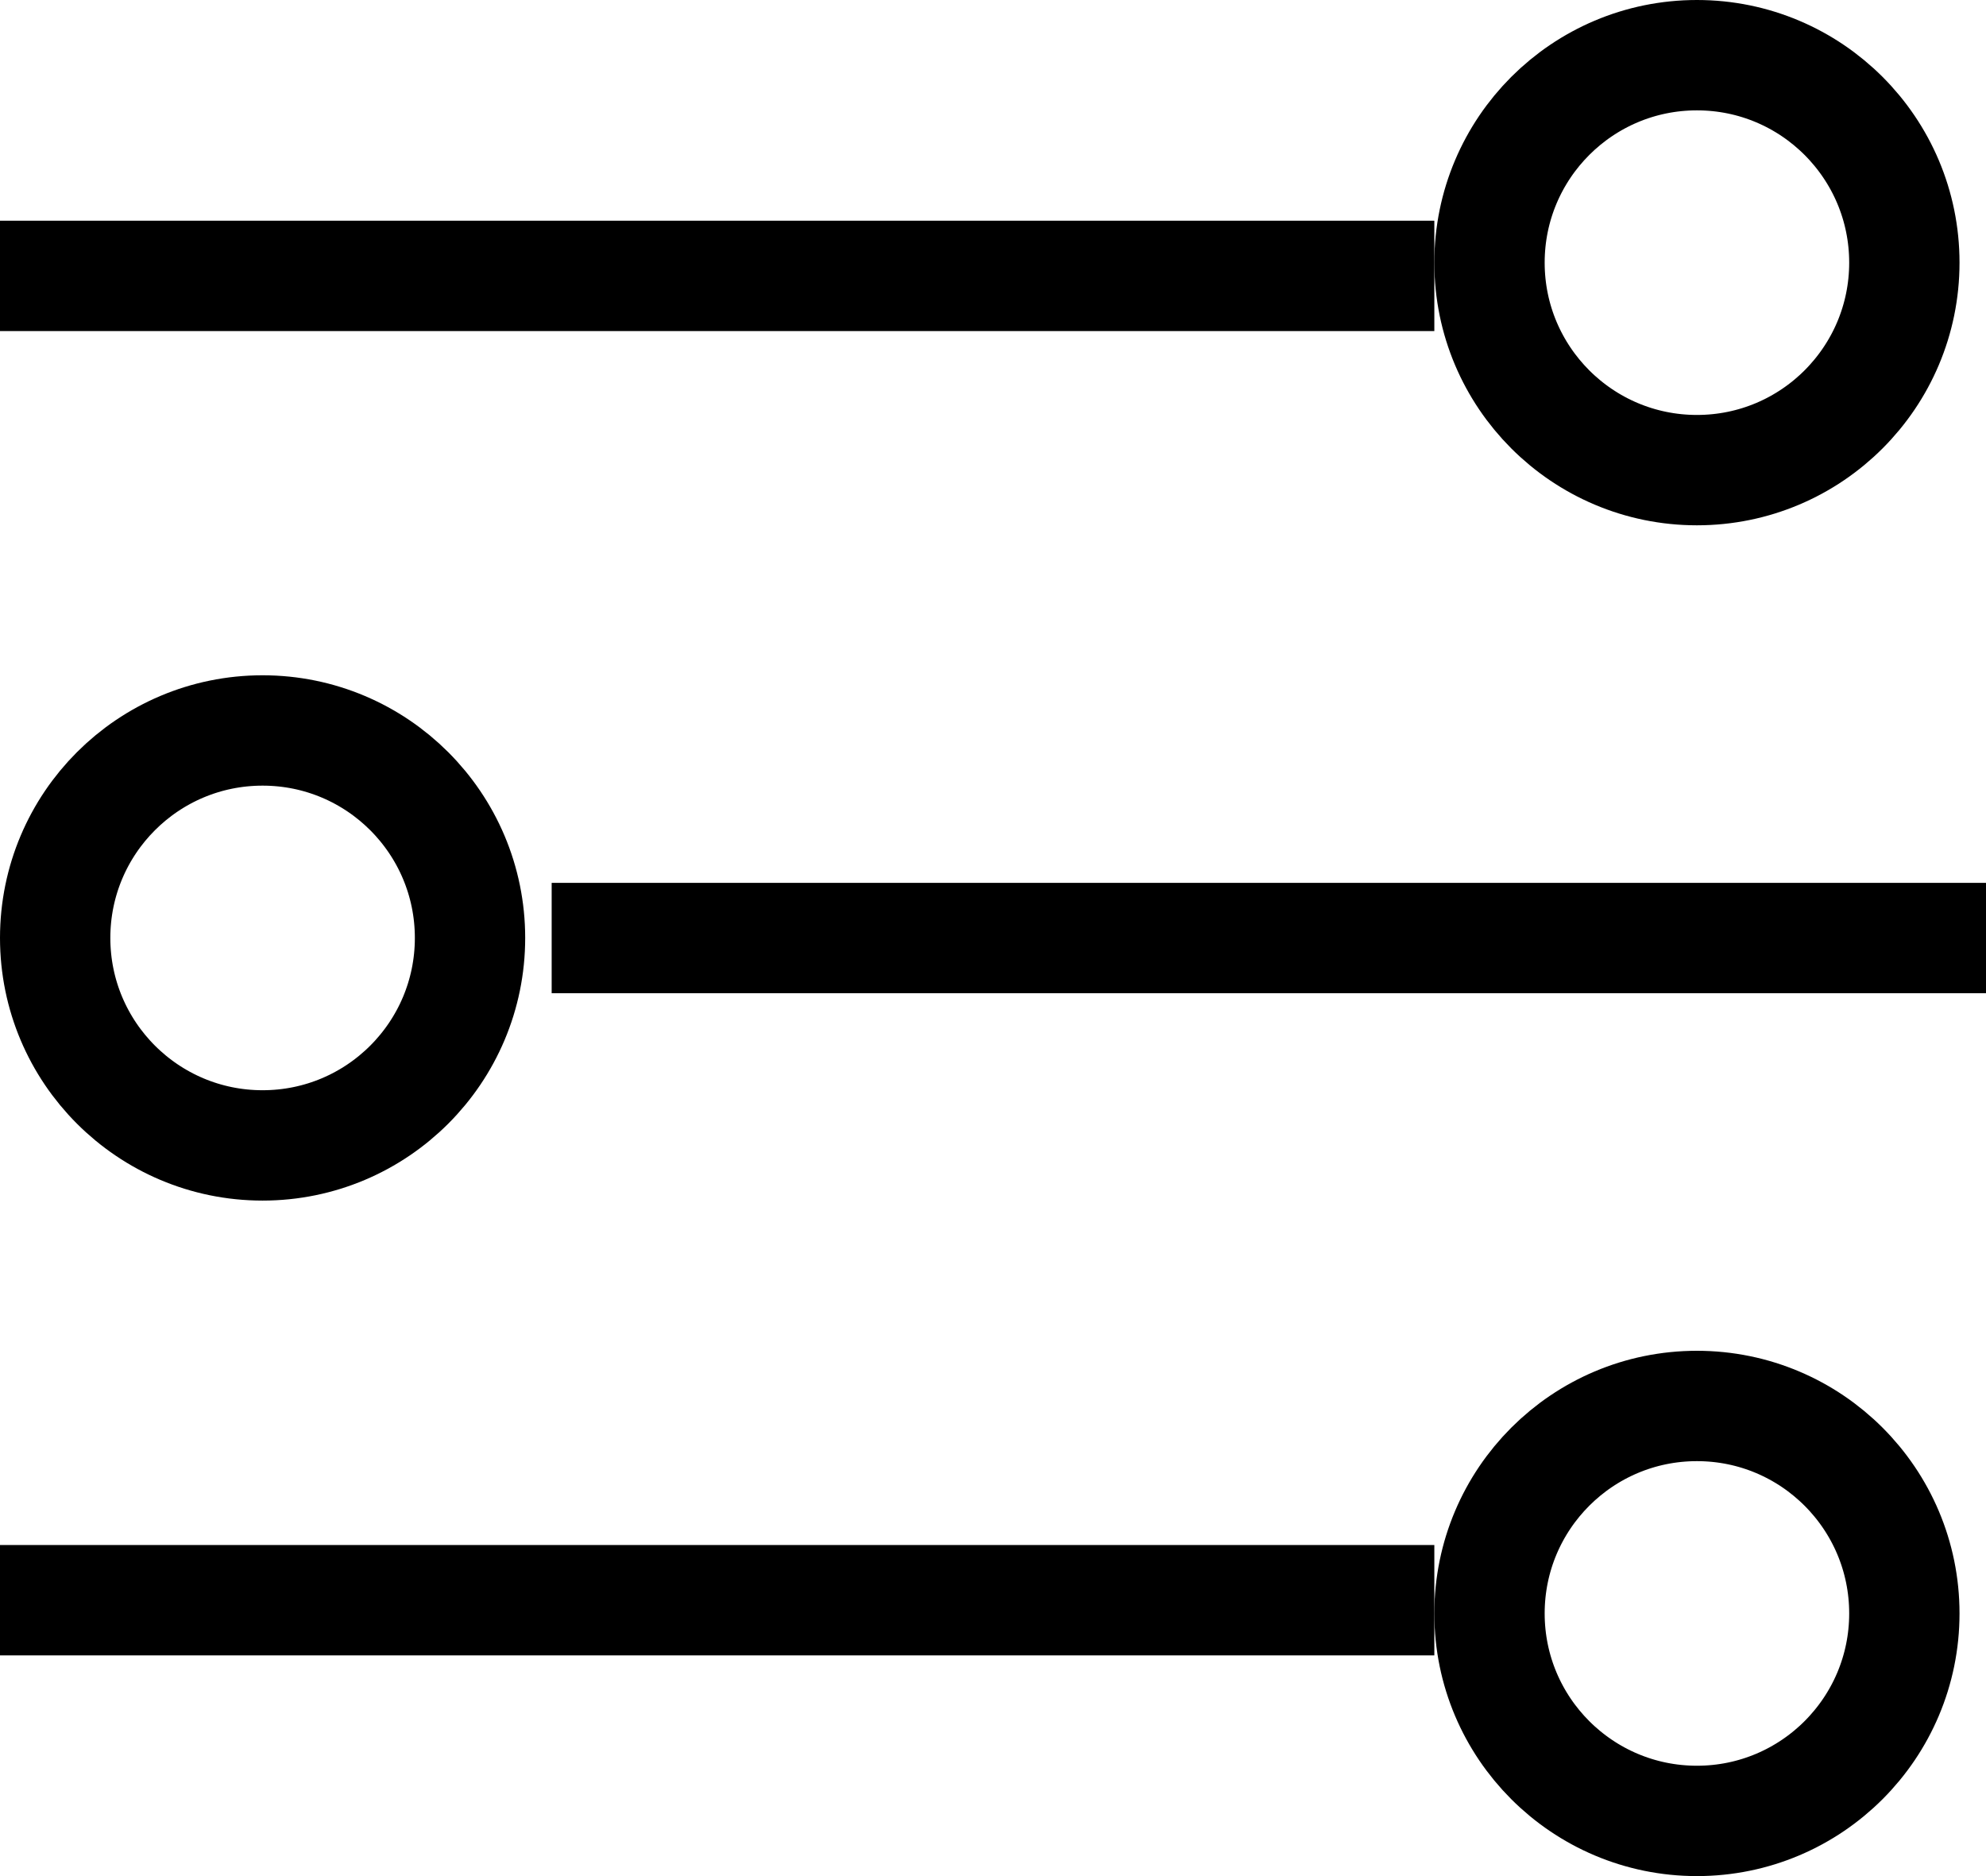
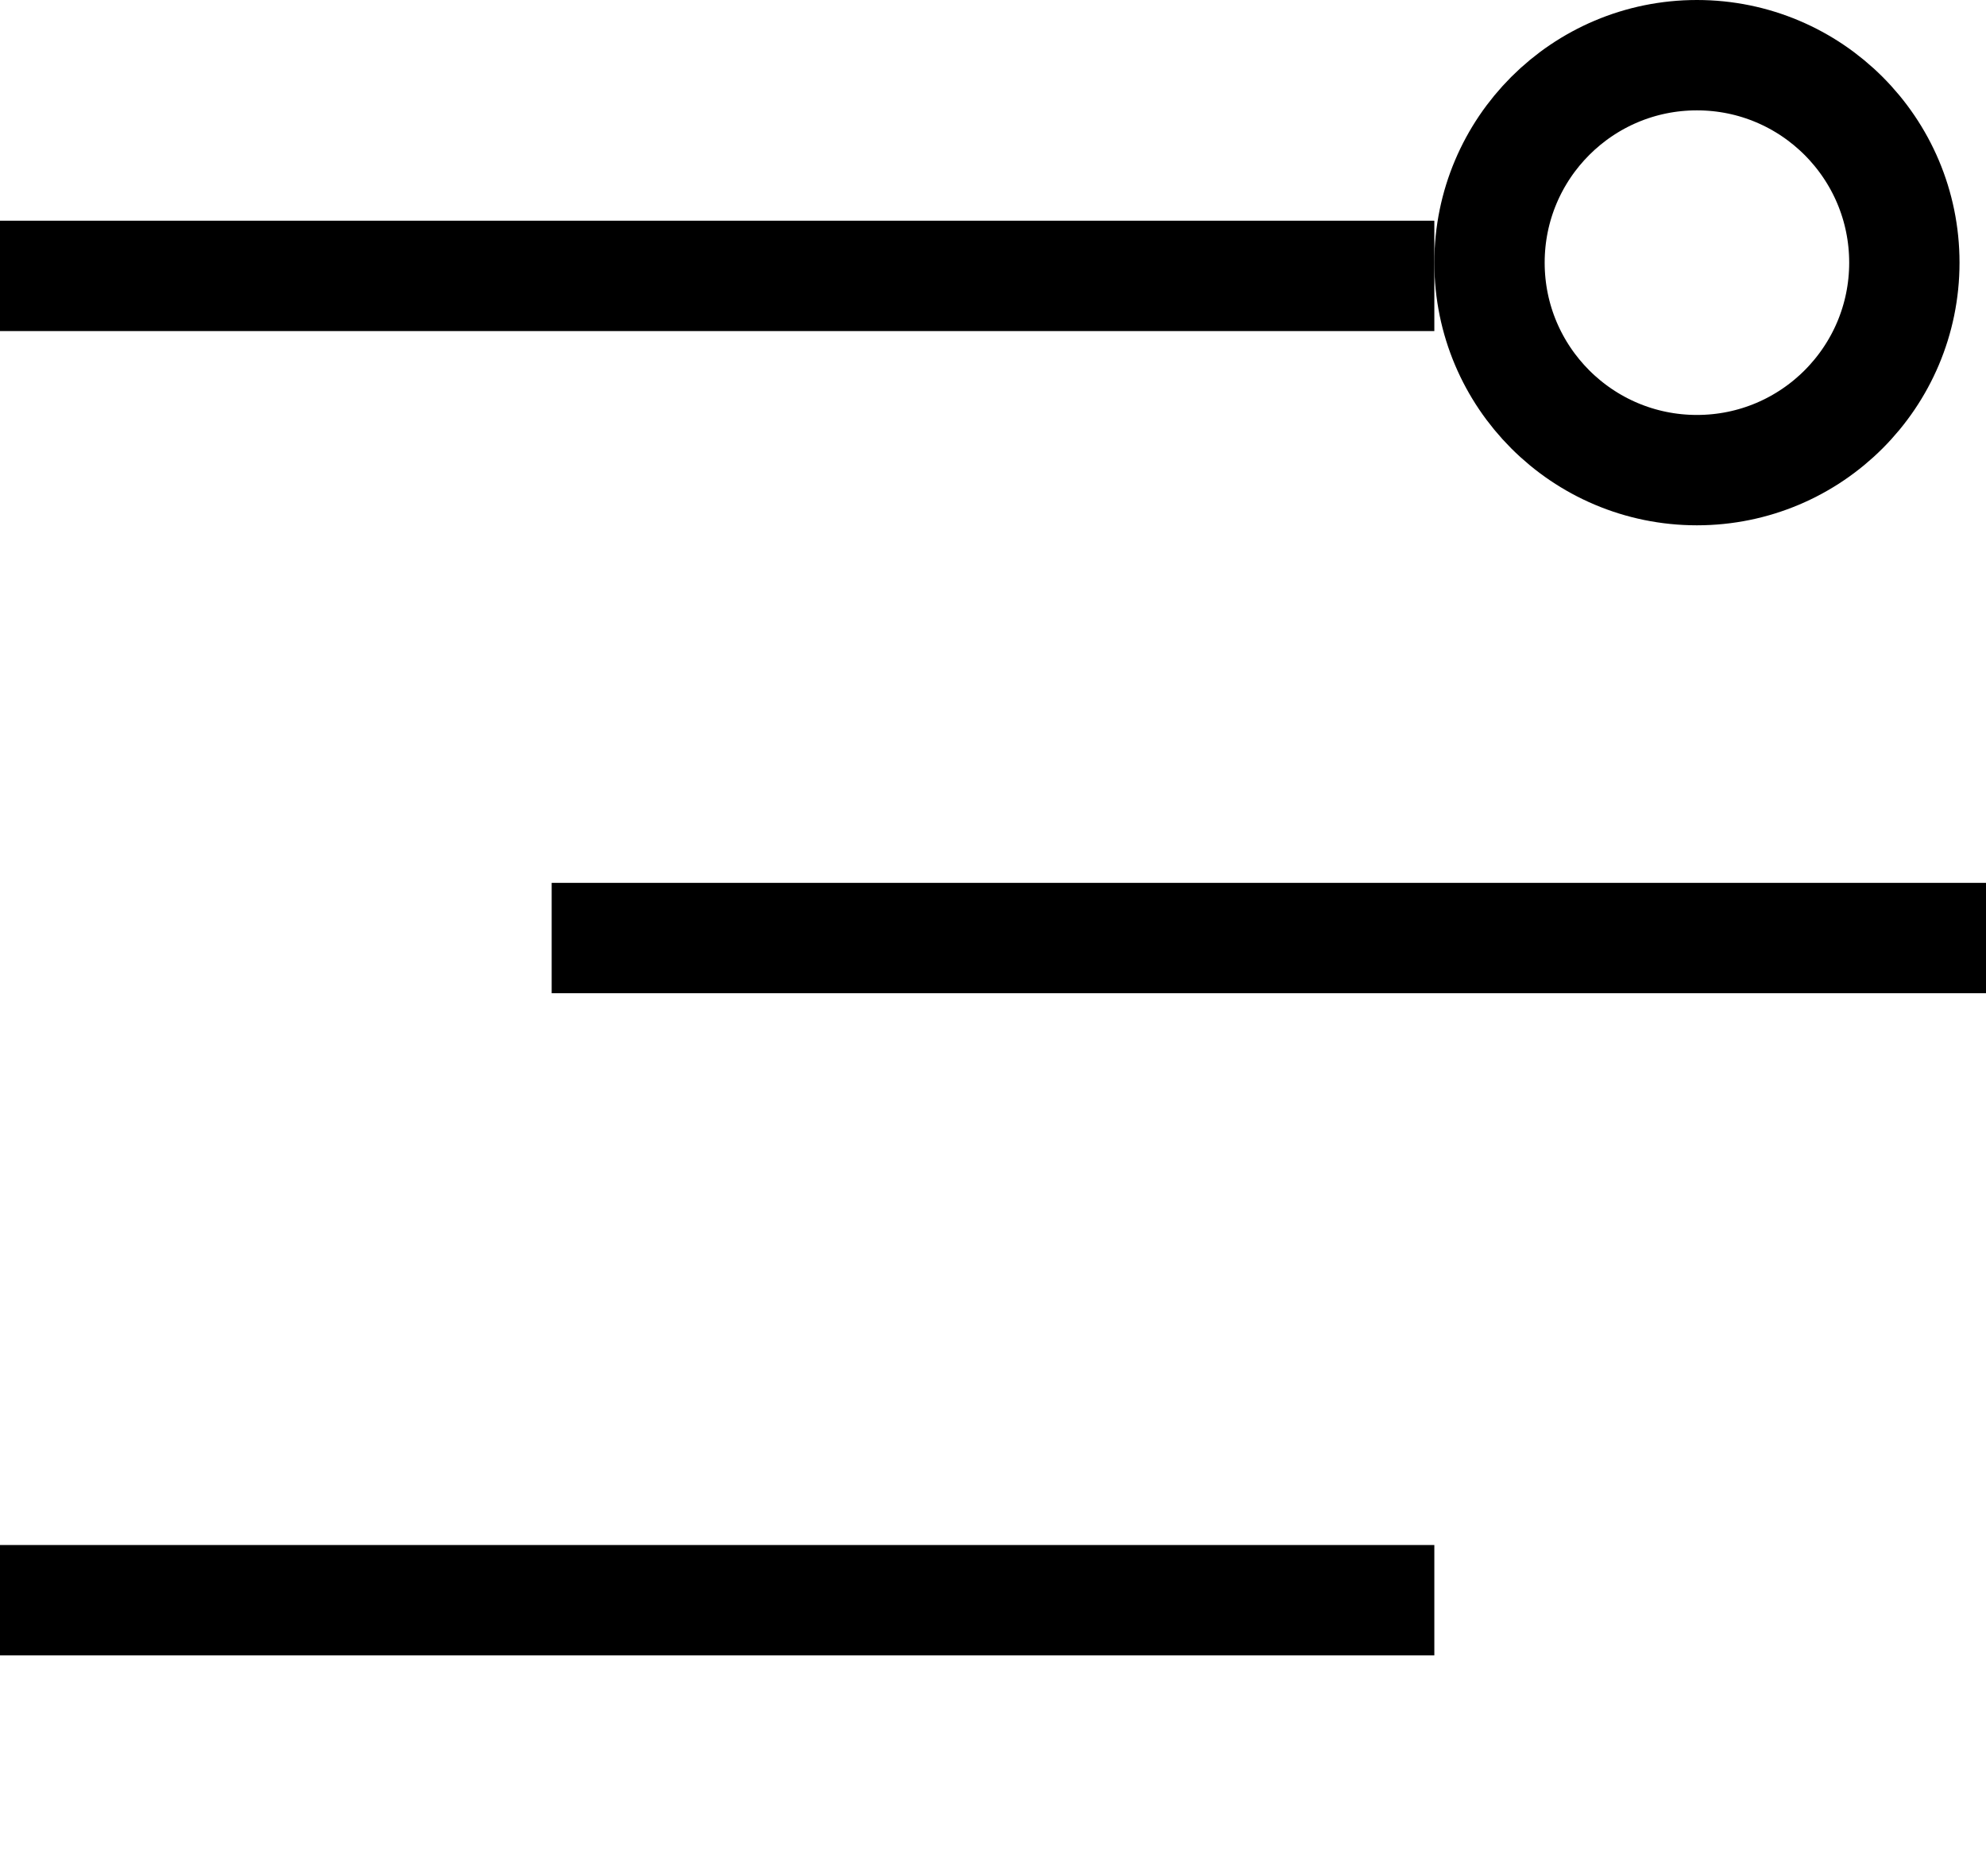
<svg xmlns="http://www.w3.org/2000/svg" width="18" height="17" viewBox="0 0 18 17" fill="none">
  <line y1="2.5" x2="13" y2="2.5" stroke="black" />
  <circle cx="15.38" cy="2.38" r="1.88" stroke="black" />
  <line x1="-4.37114e-08" y1="14.5" x2="13" y2="14.5" stroke="black" />
-   <circle cx="15.38" cy="14.62" r="1.88" stroke="black" />
  <line x1="5" y1="8.5" x2="18" y2="8.5" stroke="black" />
-   <circle cx="2.38" cy="8.499" r="1.88" stroke="black" />
</svg>